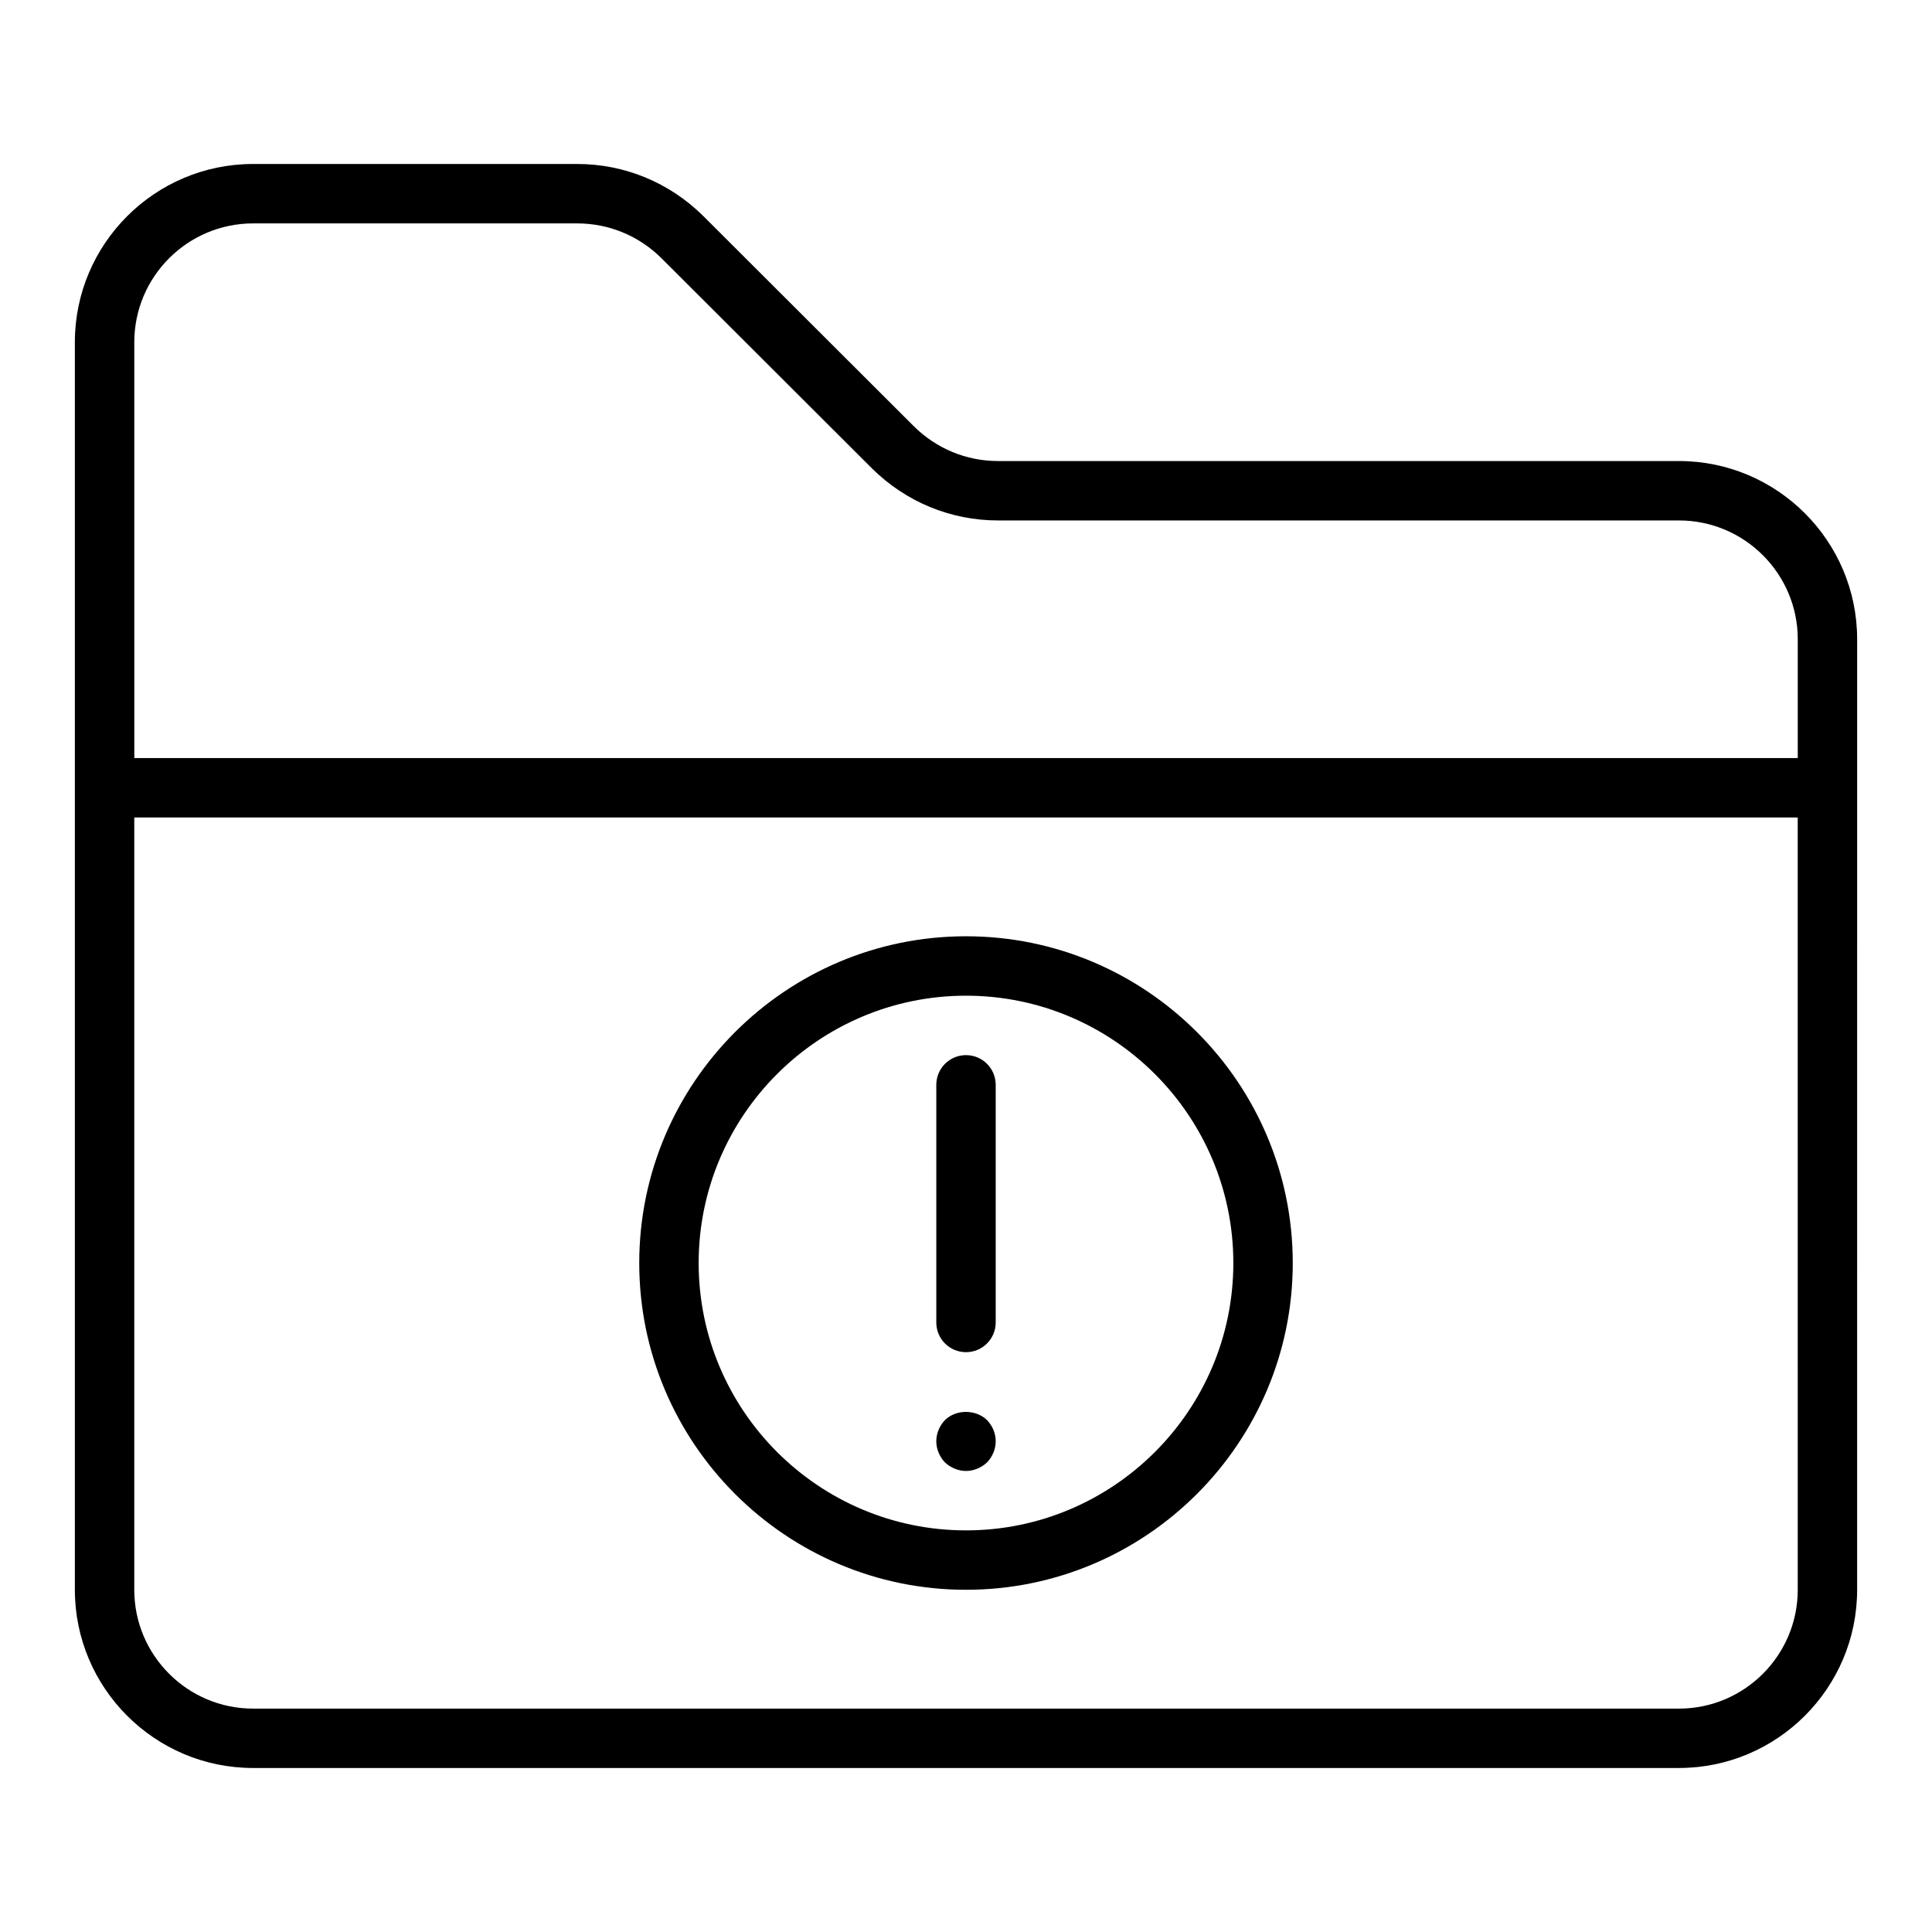
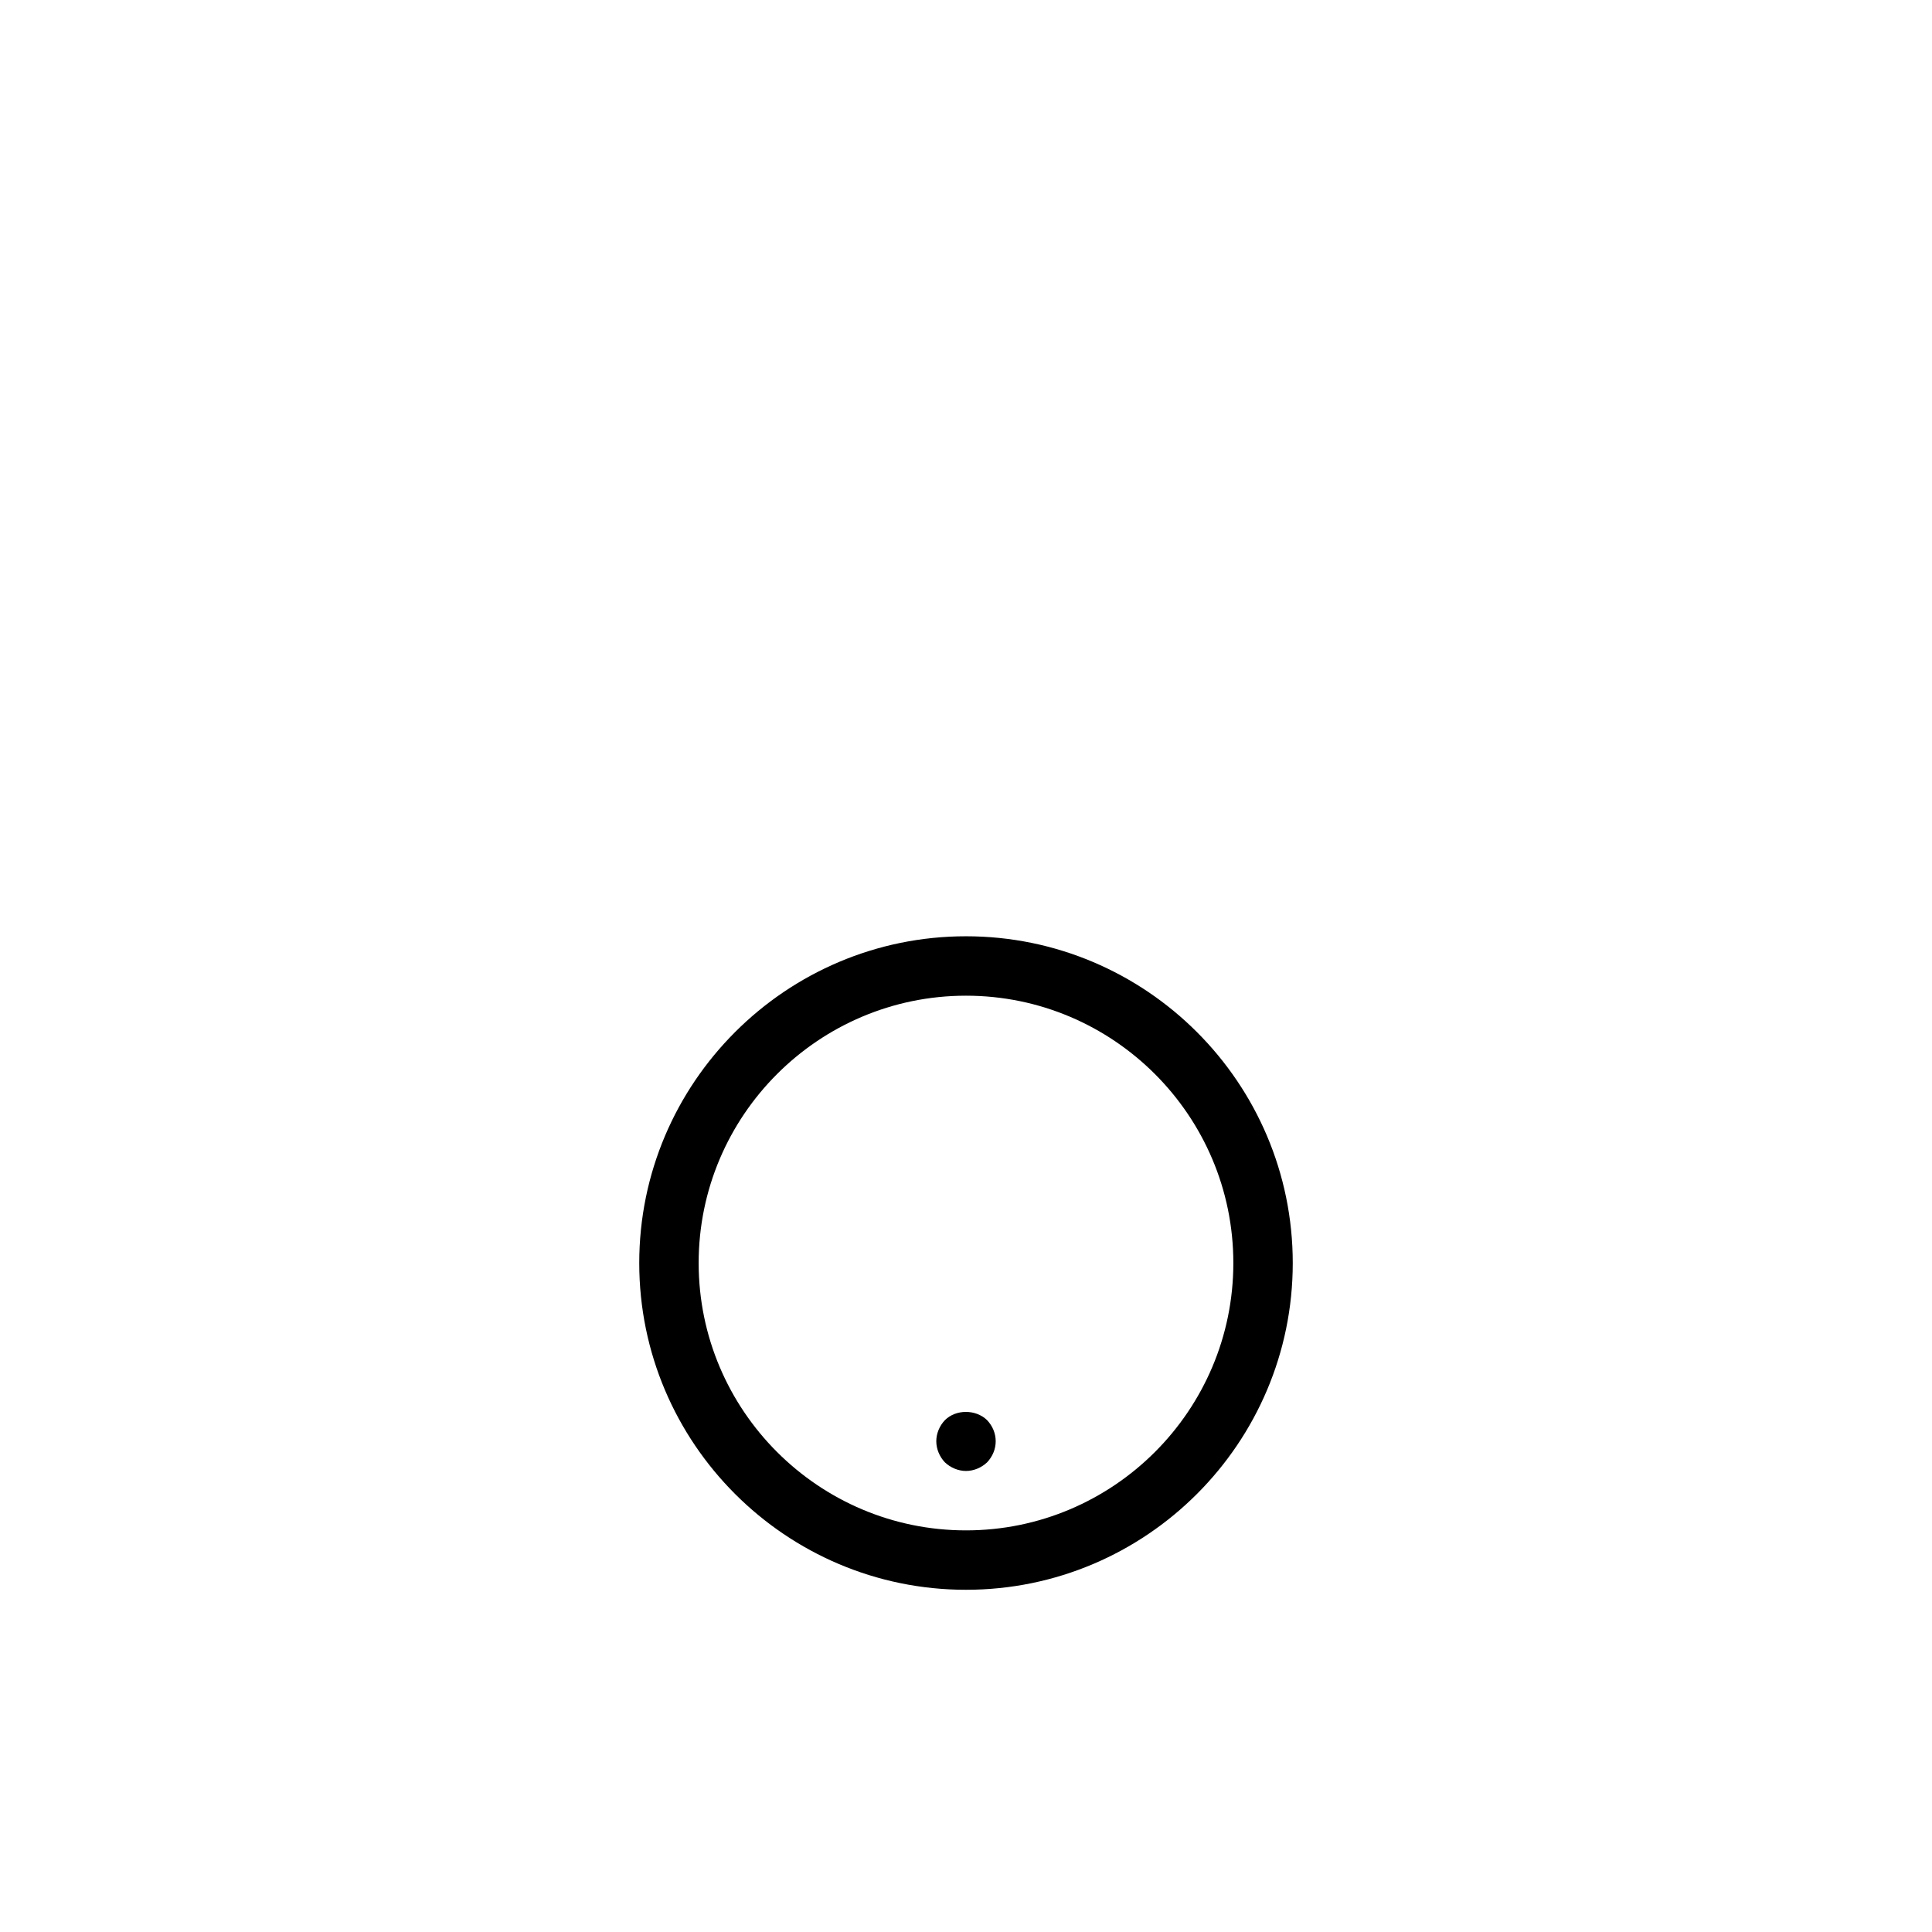
<svg xmlns="http://www.w3.org/2000/svg" fill="#000000" width="800px" height="800px" version="1.1" viewBox="144 144 512 512">
  <g>
-     <path d="m588.93 266.18h-180.43c-8.383 0-16.32-3.273-22.301-9.195l-55.844-55.758c-8.984-8.879-20.848-13.77-33.402-13.77h-85.883c-26.047 0-47.23 21.184-47.23 47.23v330.62c0 26.047 21.184 47.23 47.23 47.23h377.86c26.047 0 47.23-21.184 47.23-47.23l0.004-212.54v-39.359c0-26.047-21.184-47.23-47.234-47.23zm-409.34-31.488c0-17.367 14.121-31.488 31.488-31.488h85.883c8.383 0 16.32 3.273 22.301 9.195l55.844 55.758c8.992 8.879 20.848 13.766 33.402 13.766h180.43c17.367 0 31.488 14.121 31.488 31.488v31.488h-440.83zm440.83 330.62c0 17.367-14.121 31.488-31.488 31.488h-377.86c-17.367 0-31.488-14.121-31.488-31.488v-204.68h440.83z" />
    <path d="m400 565.31c47.742 0 86.594-38.848 86.594-86.594 0-47.742-38.848-86.594-86.594-86.594-47.742 0-86.594 38.848-86.594 86.594 0 47.742 38.848 86.594 86.594 86.594zm0-157.44c39.07 0 70.848 31.781 70.848 70.848 0 39.07-31.781 70.848-70.848 70.848-39.07 0-70.848-31.781-70.848-70.848-0.004-39.07 31.777-70.848 70.848-70.848z" />
-     <path d="m400 502.34c4.352 0 7.871-3.519 7.871-7.871v-62.977c0-4.352-3.519-7.871-7.871-7.871s-7.871 3.519-7.871 7.871v62.977c-0.004 4.352 3.516 7.871 7.871 7.871z" />
    <path d="m400 533.82c2.047 0 4.094-0.867 5.59-2.281 1.414-1.5 2.281-3.465 2.281-5.594 0-2.133-0.867-4.102-2.281-5.59-2.992-2.914-8.266-2.914-11.18 0-1.426 1.488-2.285 3.543-2.285 5.59s0.859 4.094 2.281 5.59c1.492 1.418 3.547 2.285 5.594 2.285z" />
  </g>
</svg>